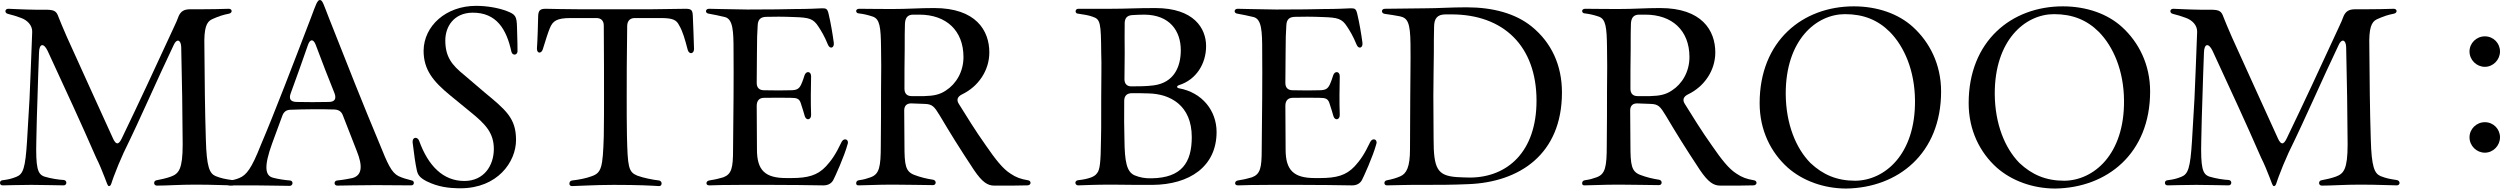
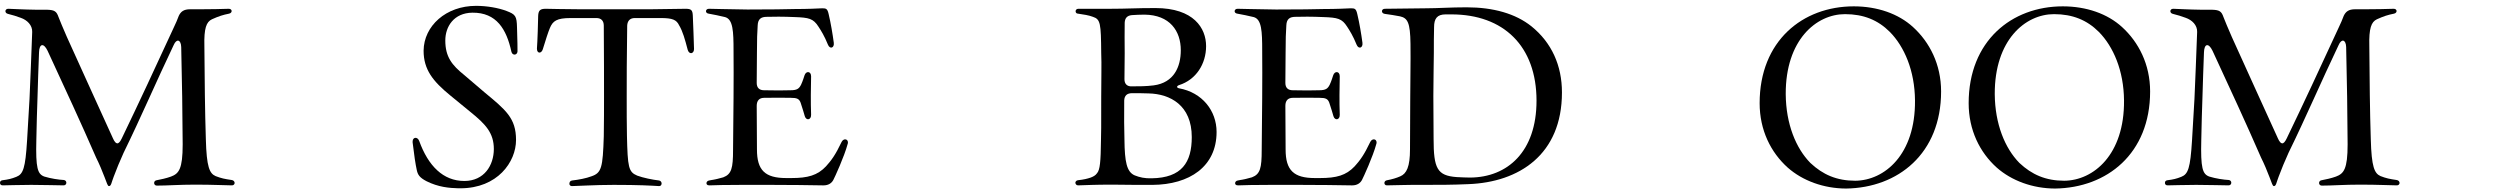
<svg xmlns="http://www.w3.org/2000/svg" id="_レイヤー_2" data-name="レイヤー_2" viewBox="0 0 410 30.92">
  <g id="_レイヤー_1-2" data-name="レイヤー_1">
    <g>
      <path d="M17.16,29.08c-.4-1.04-.84-2.12-1.4-3.24-2.6-5.96-4.8-10.68-7.96-17.52-.64-1.32-1.36-1.2-1.4.28-.08,2.64-.2,4.88-.24,7.08-.08,2.4-.16,4.84-.2,7.24-.12,4.68.2,5.64,1.32,6.04,1.04.32,2.36.52,3.2.56.56.08.52.88-.04.88-1.12,0-3-.08-5.32-.08s-3.8.08-4.68.08c-.32,0-.44-.2-.44-.4s.08-.4.4-.44c.96-.12,1.48-.24,2.28-.56,1.12-.44,1.48-1.4,1.76-5.96.12-2.28.28-4.52.4-6.8.16-3.48.28-6.8.44-11,.04-1.12-.84-1.96-1.88-2.32-.76-.28-1.28-.44-2.08-.64-.6-.12-.56-.84.04-.84,1.36.04,2.12.12,4.8.16h1.64c1.16.04,1.48.28,1.8,1.2.28.68.68,1.72,1.36,3.24,2.76,6.16,5.6,12.28,7.56,16.64.48,1.08.92,1.12,1.44.04,2.72-5.64,5.68-12,8.48-18.08.4-.8.68-1.52.88-2.04.32-.68.8-1.08,1.84-1.08h1.68c1.92,0,3.32-.04,4.68-.08.6,0,.64.68.04.8-1,.2-1.64.4-2.8.92-.92.44-1.32,1.44-1.24,4.44l.08,8c.04,2.52.08,4.84.16,7.24.12,4.56.6,5.6,1.6,6.04.92.36,1.52.48,2.64.64.32.04.48.28.48.48s-.16.4-.44.4c-.96,0-3.04-.12-6.04-.12-2.6,0-4.56.16-6.28.16-.56,0-.6-.8-.04-.88.64-.12,1.6-.32,2.36-.6,1.28-.48,1.92-1.2,1.92-5.28-.04-2.68-.04-4.72-.08-7.8l-.16-8.16c-.04-1.24-.76-1.44-1.24-.32-2.92,6.12-5.32,11.76-8.2,17.64-.64,1.4-1.16,2.68-1.64,3.96-.36.92-.4,1.52-.76,1.52-.24,0-.32-.44-.72-1.44Z" />
-       <path d="M41.63,30.4h-4c-.28,0-.44-.16-.44-.36,0-.16.16-.36.44-.4.64-.12,1.12-.24,1.6-.44,1.2-.48,2.04-1.6,3.52-5.36,2.32-5.44,5.4-13.52,8.24-20.92.8-2.12,1.04-2.92,1.48-2.92s.64.84,1.48,2.96c2.8,7.12,5.72,14.48,8.24,20.48,1.4,3.48,2,4.84,3.16,5.44.68.32,1.28.48,2.2.72.24.04.32.24.32.4,0,.2-.12.4-.44.4-1.6,0-4.04-.04-5.8-.04-2.84,0-5.4.08-6.32.08-.56,0-.6-.76-.04-.84,1.16-.12,1.92-.28,2.52-.4,1.6-.44,1.72-1.96.72-4.44l-2.28-5.84c-.24-.64-.68-.92-1.36-.96-2.16-.08-5.24-.04-7.2.04-.68,0-1.12.32-1.36.96l-1.68,4.56c-1.36,3.76-1.2,5.32.2,5.64.72.2,2.04.4,2.76.44.56.08.48.88-.08.88-1.08,0-4.36-.08-5.88-.08ZM54.87,15.32c-1-2.48-2-5.04-3.12-8.04-.4-.96-.92-.84-1.24.08-.88,2.56-1.88,5.32-2.84,7.96-.32.88-.04,1.36.92,1.4,1.64.04,3.64.04,5.32,0,1,0,1.28-.52.96-1.4Z" />
      <path d="M75.19,30.88c-1.56-.04-3.32-.2-5.24-1.16-1.16-.6-1.44-1.08-1.6-1.84-.2-.88-.44-2.48-.68-4.52v-.16c0-.72.8-.84,1.08-.08,1.48,4.08,3.92,6.56,7.4,6.56,3.28,0,4.84-2.6,4.84-5.24s-1.36-4.08-3.84-6.08l-3.32-2.72c-2.84-2.32-4.36-4.24-4.36-7.32.04-4.08,3.68-7.36,8.6-7.36,1.76,0,3.64.32,5,.84,1.48.56,1.68.84,1.72,2.72.08,2.28.08,3.36.08,3.92-.04.64-.84.72-1,.04-.8-3.68-2.44-6.44-6.4-6.4-3.04.04-4.44,2.28-4.44,4.56,0,2.68,1.08,4.04,3.12,5.68l3.28,2.8c3.52,2.92,5.2,4.24,5.2,7.84s-3.04,7.92-9.12,7.92h-.32Z" />
      <path d="M93.38,30.16c0-.28.12-.52.44-.56,1.08-.12,2.32-.36,3.16-.68,1.68-.56,1.88-1.44,2.04-6.56.04-2.28.04-4.72.04-6.56,0-2.88,0-6.12-.04-11.6,0-.8-.44-1.24-1.2-1.24h-4.24c-2.28,0-2.92.48-3.4,1.64-.24.56-.68,1.88-1.16,3.48-.24.76-.96.72-.96-.08v-.08c.08-.92.2-4.56.2-5.32.04-.92.36-1.16,1.24-1.16.4,0,3.28.08,5.64.08h11.52l5.8-.08c.92,0,1.12.24,1.16,1.12.04,1,.2,4.84.2,5.48,0,.8-.8.96-1.04.12-.44-1.68-.8-3-1.4-4-.44-.92-1.08-1.2-3.04-1.2h-4.24c-.76,0-1.2.44-1.24,1.24-.08,5.48-.08,8.72-.08,11.6,0,2.6,0,4.36.04,6.48.12,5.12.24,5.92,1.68,6.52.96.36,2.52.68,3.6.8.56.12.52.92,0,.92-1.32-.08-3.28-.2-7.44-.2-3.2,0-6.08.2-6.88.2-.24,0-.4-.2-.4-.36Z" />
      <path d="M115.86,30.04c0-.2.16-.4.44-.44.96-.16,1.84-.36,2.32-.52,1.36-.52,1.6-1.52,1.6-4.48l.08-8.56c0-3.04.04-5.44,0-7.72,0-3.2-.08-5.16-1.4-5.52-.84-.2-1.96-.44-2.68-.56-.32-.04-.44-.24-.44-.4,0-.2.16-.4.48-.4.76,0,2.64.08,6.32.12,3.88,0,6.24-.04,7.8-.08,2.12,0,3.6-.08,4.48-.12.64,0,.84.08,1.04.96.36,1.52.64,3.2.84,4.68.12.88-.64,1.12-.96.32-.56-1.4-1.16-2.36-1.56-2.96-.84-1.32-1.56-1.48-3.88-1.56-1.76-.08-3.72-.08-4.6-.04-.92,0-1.44.36-1.48,1.4-.08,1-.12,2.48-.12,4.36,0,1.76-.04,3.28-.04,5.08,0,.8.44,1.2,1.2,1.2,1.84.04,3.2.04,4.36,0,1.08,0,1.4-.28,1.72-.92.28-.6.48-1.28.56-1.52.24-.76,1.08-.72,1.08.16-.04,1.8-.08,4.2,0,6.28.04.88-.8,1.04-1.04.24-.12-.4-.36-1.28-.68-2.2-.24-.64-.6-.8-1.64-.8-1.2,0-2.52-.04-4.32,0-.84,0-1.24.48-1.24,1.32,0,2.36.04,4.52.04,7.16,0,3.4,1.32,4.68,4.8,4.68h.84c2.72,0,4.28-.44,5.68-1.92.84-.92,1.56-1.88,2.56-4,.32-.64,1.04-.52,1.04.08,0,.08,0,.12-.04.24-.56,2.08-2.12,5.48-2.36,5.92-.28.52-.8.88-1.6.88h-.12c-2.16-.04-5.48-.08-8.32-.08h-5.12c-2.68,0-4,.04-5.16.08-.4,0-.48-.2-.48-.36Z" />
-       <path d="M159.73,27.88c-2.56-3.88-3.84-5.96-5.6-8.92-.92-1.52-1.24-1.88-2.48-1.92-.8-.04-1.4-.04-2.12-.08-.8-.04-1.24.36-1.24,1.16,0,1.68.04,3.36.04,5.6,0,3.36.16,4.4,1.6,4.96,1.04.4,2.08.64,3.12.8.56.12.52.88-.04.88-1.36,0-4.16-.08-6.6-.08-2.68,0-4.4.12-5.64.12-.24,0-.36-.12-.36-.36,0-.2.12-.44.44-.48.84-.12,1.24-.24,1.92-.48,1.44-.52,1.68-1.68,1.68-5.24.04-3.4.04-6.2.04-8.92.04-3.36.04-5.08,0-7.12-.04-3.36-.2-4.68-1.36-5.08-.84-.28-1.56-.44-2.28-.52-.28,0-.44-.2-.44-.4,0-.16.16-.36.48-.36.92,0,2.92.04,5.32.04,2.88,0,4.4-.16,7-.16,6.84,0,9.04,3.68,9.04,7.28,0,2.96-1.8,5.6-4.48,6.88-.72.36-.96.88-.52,1.56,1.2,1.92,2.76,4.48,4.48,6.88,1.52,2.2,2.72,3.76,4,4.56.88.6,1.64.88,2.84,1.08.32.04.44.24.44.44s-.2.4-.52.4c-1.32.04-2.52.04-5.44.04-1.08,0-1.96-.56-3.32-2.56ZM151.57,15.76c1.56-.04,2.56-.24,3.56-.92,1.68-1.08,2.88-3.08,2.88-5.48,0-4.36-2.84-6.96-7.24-6.96h-1c-.96,0-1.32.56-1.36,1.52-.04.88-.04,2.2-.04,4.12-.04,2.32-.04,4.28-.04,6.52,0,.76.4,1.2,1.16,1.2h2.08Z" />
      <path d="M176.36,29.96c0-.12.12-.36.4-.4,1.04-.12,1.52-.24,2.12-.44.4-.16.76-.32,1.04-.72.48-.56.6-1.88.64-5.36.04-1.36.04-1.76.04-7.12,0-3.12.08-5.32,0-7.24-.04-4.84-.12-5.52-1.36-5.92-.6-.24-1.56-.4-2.44-.52-.28,0-.4-.2-.4-.4s.16-.4.44-.4h5.2c2.8,0,4.16-.12,7.44-.12,6.32,0,8.32,3.32,8.32,6.24s-1.64,5.52-4.44,6.4c-.44.16-.4.44,0,.52,3.8.68,6.16,3.68,6.16,7.16,0,5.68-4.44,8.64-10.52,8.68-1.76,0-4.44,0-6.6-.04-2.84,0-4.24.08-5.6.12-.28,0-.44-.24-.44-.44ZM195.45,22.48c0-5.2-3.52-7.08-7.08-7.16-.96-.04-1.92-.04-2.68-.04-.88,0-1.28.4-1.32,1.2-.04,2.6,0,4.72.04,6.44.04,3.6.36,5.28,1.68,5.84.8.32,1.64.52,2.8.48,4.92-.08,6.56-2.6,6.56-6.76ZM189.21,14c3.32-.44,4.44-3.04,4.44-5.76,0-3.16-1.8-5.8-5.96-5.84-.72,0-1.44.04-2.08.08-.76.08-1.12.48-1.16,1.24-.04,1.28,0,3.2,0,5.04l-.04,4.24c0,.76.44,1.2,1.2,1.16,1.2,0,2.32,0,3.6-.16Z" />
      <path d="M202.56,30.04c0-.2.16-.4.44-.44.96-.16,1.84-.36,2.32-.52,1.36-.52,1.6-1.52,1.6-4.48l.08-8.56c0-3.04.04-5.44,0-7.72,0-3.2-.08-5.16-1.4-5.52-.84-.2-1.96-.44-2.68-.56-.32-.04-.44-.24-.44-.4,0-.2.16-.4.48-.4.76,0,2.64.08,6.32.12,3.88,0,6.24-.04,7.8-.08,2.12,0,3.6-.08,4.48-.12.64,0,.84.08,1.04.96.36,1.52.64,3.2.84,4.68.12.88-.64,1.12-.96.32-.56-1.4-1.16-2.36-1.56-2.96-.84-1.32-1.56-1.48-3.88-1.56-1.76-.08-3.72-.08-4.6-.04-.92,0-1.44.36-1.48,1.4-.08,1-.12,2.48-.12,4.36,0,1.76-.04,3.28-.04,5.08,0,.8.44,1.2,1.2,1.2,1.84.04,3.2.04,4.36,0,1.08,0,1.4-.28,1.72-.92.28-.6.48-1.28.56-1.52.24-.76,1.08-.72,1.08.16-.04,1.8-.08,4.2,0,6.28.04.88-.8,1.04-1.04.24-.12-.4-.36-1.28-.68-2.2-.24-.64-.6-.8-1.64-.8-1.2,0-2.52-.04-4.32,0-.84,0-1.24.48-1.24,1.32,0,2.36.04,4.52.04,7.16,0,3.4,1.32,4.68,4.8,4.68h.84c2.72,0,4.28-.44,5.68-1.92.84-.92,1.56-1.88,2.56-4,.32-.64,1.04-.52,1.04.08,0,.08,0,.12-.04.24-.56,2.08-2.12,5.48-2.36,5.92-.28.52-.8.88-1.6.88h-.12c-2.16-.04-5.48-.08-8.32-.08h-5.12c-2.68,0-4,.04-5.16.08-.4,0-.48-.2-.48-.36Z" />
      <path d="M227.48,29.56c.84-.16,1.52-.36,2.16-.64,1.04-.44,1.6-1.56,1.6-4.44l.04-8.52c0-3.16.08-5.48.04-8.76-.04-3.52-.48-4.24-1.72-4.52-.88-.16-1.56-.28-2.48-.4-.32-.04-.48-.24-.48-.44s.16-.4.48-.4c2.2,0,4.6-.08,6.76-.08,1.92,0,3.96-.16,6.64-.16,4.4,0,8.04,1.04,10.64,3.12,3.32,2.68,5,6.44,5,10.84,0,10.24-7.08,14.72-15.32,15.04-2.64.12-4.84.12-7.28.12-1.88-.04-5.32.08-6.12.08-.52,0-.56-.76.04-.84ZM251.99,16.52c0-8.96-5.4-14.16-13.96-14.16h-.96c-1.4,0-1.88.72-1.88,2.08-.04,1.24-.04,2.88-.04,4.24-.04,1.72-.04,3.92-.08,7.04l.04,7.04c0,4.88.6,6.04,3.76,6.28.8.04,1.56.08,2.24.08,6.12-.04,10.88-4.24,10.88-12.6Z" />
-       <path d="M278.79,27.88c-2.56-3.88-3.84-5.96-5.6-8.92-.92-1.52-1.24-1.88-2.48-1.92-.8-.04-1.4-.04-2.12-.08-.8-.04-1.24.36-1.24,1.16,0,1.68.04,3.36.04,5.6,0,3.36.16,4.4,1.6,4.96,1.04.4,2.08.64,3.12.8.56.12.52.88-.04.88-1.36,0-4.16-.08-6.6-.08-2.68,0-4.4.12-5.64.12-.24,0-.36-.12-.36-.36,0-.2.12-.44.44-.48.84-.12,1.24-.24,1.92-.48,1.44-.52,1.68-1.68,1.68-5.24.04-3.4.04-6.2.04-8.92.04-3.36.04-5.08,0-7.12-.04-3.36-.2-4.68-1.36-5.08-.84-.28-1.56-.44-2.28-.52-.28,0-.44-.2-.44-.4,0-.16.16-.36.48-.36.92,0,2.92.04,5.32.04,2.88,0,4.4-.16,7-.16,6.84,0,9.04,3.68,9.04,7.28,0,2.96-1.8,5.6-4.48,6.88-.72.36-.96.88-.52,1.56,1.2,1.92,2.76,4.48,4.48,6.88,1.52,2.2,2.72,3.76,4,4.56.88.6,1.64.88,2.84,1.08.32.04.44.24.44.44s-.2.4-.52.4c-1.32.04-2.52.04-5.44.04-1.08,0-1.96-.56-3.32-2.56ZM270.63,15.76c1.56-.04,2.56-.24,3.56-.92,1.68-1.08,2.88-3.08,2.88-5.48,0-4.36-2.84-6.96-7.24-6.96h-1c-.96,0-1.32.56-1.36,1.52-.04.88-.04,2.2-.04,4.12-.04,2.32-.04,4.28-.04,6.52,0,.76.4,1.2,1.16,1.2h2.08Z" />
      <path d="M293.18,27.48c-2.76-2.48-4.6-6.12-4.6-10.56,0-10.2,7.04-15.88,15.44-15.88,3.84,0,7.32,1.2,9.72,3.4,2.72,2.48,4.6,6.12,4.6,10.56,0,10.2-7.08,15.8-15.56,15.92-3.68,0-7.16-1.28-9.6-3.44ZM314.06,16.48c-.04-4.92-1.76-8.84-4.12-11.24-1.96-1.96-4.32-2.92-7.36-2.92-4.72,0-9.76,4.24-9.72,13.12.04,4.92,1.68,8.88,4.04,11.28,2.04,1.92,4.32,2.92,7.36,2.92,4.8-.04,9.88-4.28,9.8-13.16Z" />
      <path d="M327.46,27.48c-2.76-2.48-4.6-6.12-4.6-10.56,0-10.2,7.04-15.88,15.44-15.88,3.84,0,7.32,1.2,9.72,3.4,2.72,2.48,4.6,6.12,4.6,10.56,0,10.2-7.08,15.8-15.56,15.92-3.68,0-7.16-1.28-9.6-3.44ZM348.34,16.48c-.04-4.92-1.76-8.84-4.12-11.24-1.96-1.96-4.32-2.92-7.36-2.92-4.72,0-9.76,4.24-9.72,13.12.04,4.92,1.68,8.88,4.04,11.28,2.04,1.92,4.32,2.92,7.36,2.92,4.8-.04,9.88-4.28,9.8-13.16Z" />
      <path d="M372.21,29.08c-.4-1.04-.84-2.12-1.4-3.24-2.6-5.96-4.8-10.68-7.96-17.52-.64-1.32-1.36-1.2-1.4.28-.08,2.64-.2,4.88-.24,7.08-.08,2.4-.16,4.84-.2,7.24-.12,4.68.2,5.64,1.32,6.04,1.04.32,2.36.52,3.2.56.56.08.52.88-.04.88-1.12,0-3-.08-5.32-.08s-3.8.08-4.68.08c-.32,0-.44-.2-.44-.4s.08-.4.4-.44c.96-.12,1.48-.24,2.28-.56,1.12-.44,1.48-1.4,1.76-5.96.12-2.28.28-4.52.4-6.8.16-3.48.28-6.8.44-11,.04-1.12-.84-1.96-1.88-2.32-.76-.28-1.28-.44-2.08-.64-.6-.12-.56-.84.04-.84,1.36.04,2.12.12,4.8.16h1.64c1.16.04,1.48.28,1.8,1.2.28.68.68,1.72,1.36,3.24,2.76,6.16,5.6,12.28,7.56,16.64.48,1.08.92,1.12,1.44.04,2.72-5.64,5.68-12,8.48-18.08.4-.8.68-1.52.88-2.04.32-.68.8-1.08,1.84-1.08h1.68c1.92,0,3.32-.04,4.68-.08.6,0,.64.68.04.8-1,.2-1.64.4-2.8.92-.92.44-1.32,1.44-1.24,4.44l.08,8c.04,2.52.08,4.84.16,7.24.12,4.56.6,5.6,1.6,6.04.92.36,1.52.48,2.64.64.32.04.48.28.48.48s-.16.4-.44.4c-.96,0-3.04-.12-6.04-.12-2.6,0-4.56.16-6.28.16-.56,0-.6-.8-.04-.88.64-.12,1.6-.32,2.36-.6,1.28-.48,1.92-1.2,1.92-5.28-.04-2.68-.04-4.72-.08-7.8l-.16-8.16c-.04-1.24-.76-1.44-1.24-.32-2.92,6.12-5.32,11.76-8.2,17.64-.64,1.4-1.16,2.68-1.64,3.96-.36.92-.4,1.52-.76,1.52-.24,0-.32-.44-.72-1.44Z" />
-       <path d="M405,8.44c0-1.36,1.12-2.48,2.52-2.48s2.48,1.12,2.48,2.48-1.12,2.52-2.48,2.52-2.52-1.12-2.52-2.52ZM405,22.52c0-1.36,1.12-2.48,2.52-2.48s2.48,1.12,2.48,2.48-1.12,2.52-2.48,2.52-2.52-1.12-2.52-2.52Z" />
    </g>
  </g>
</svg>